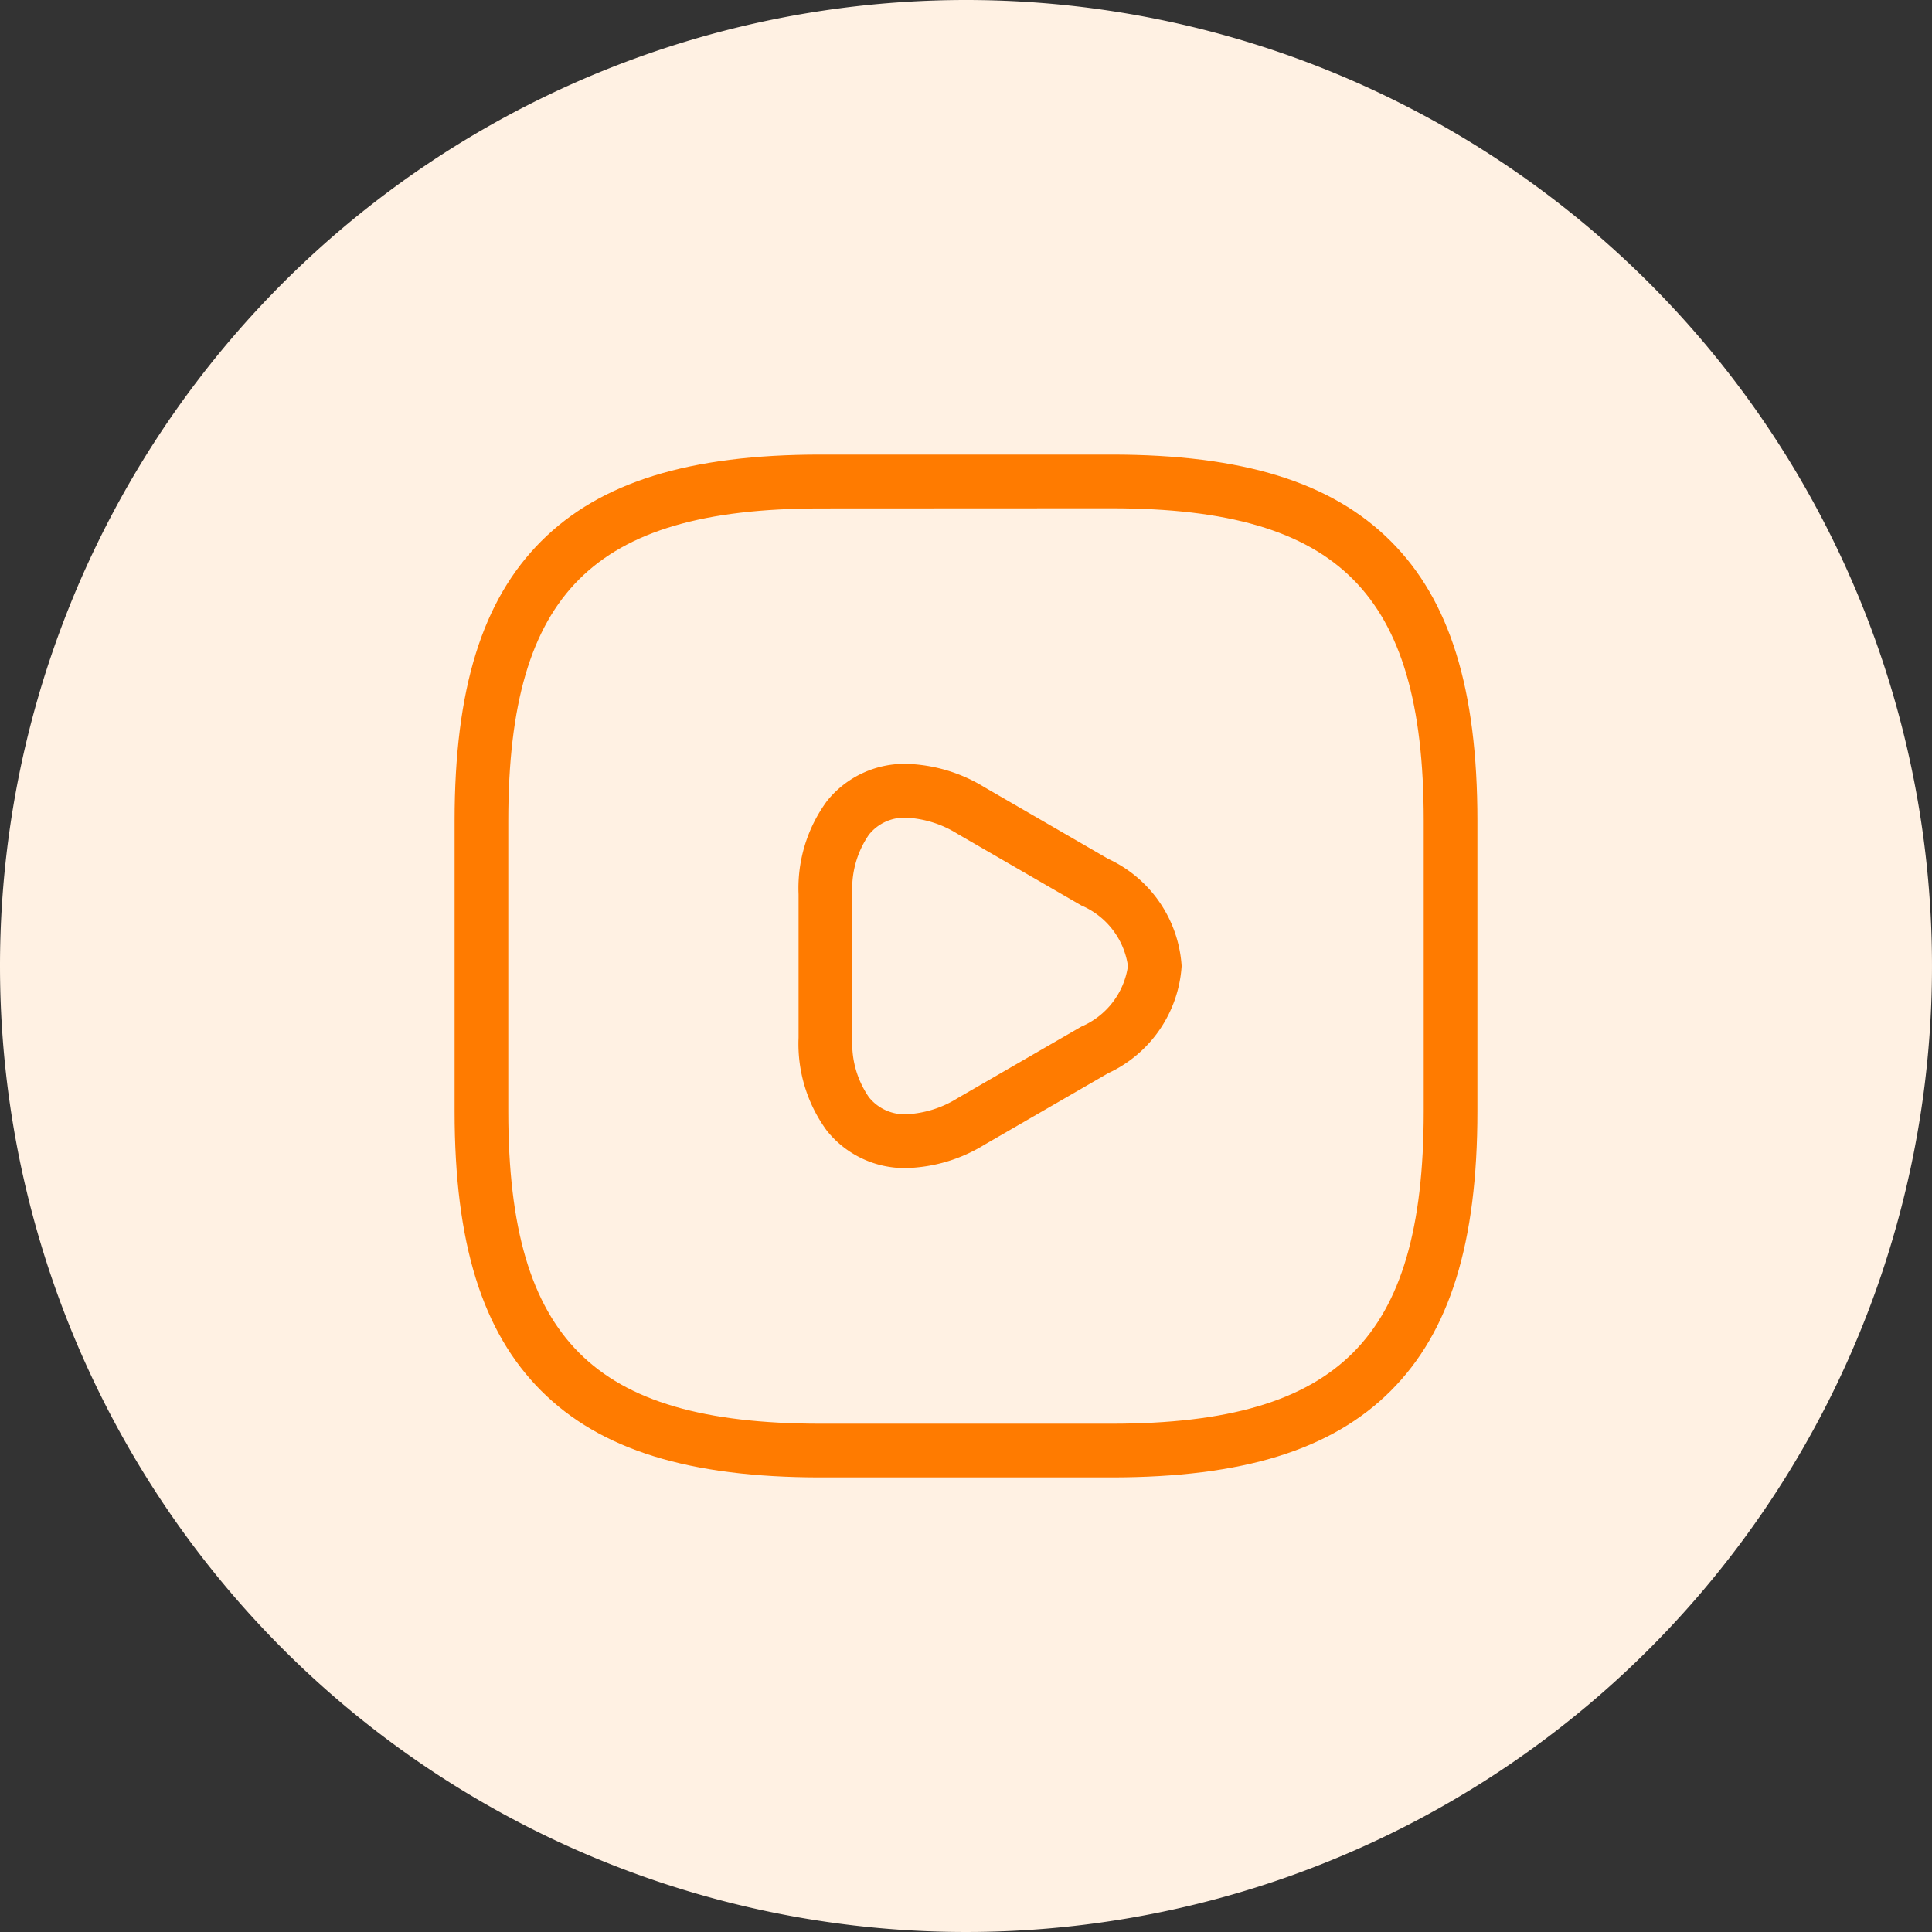
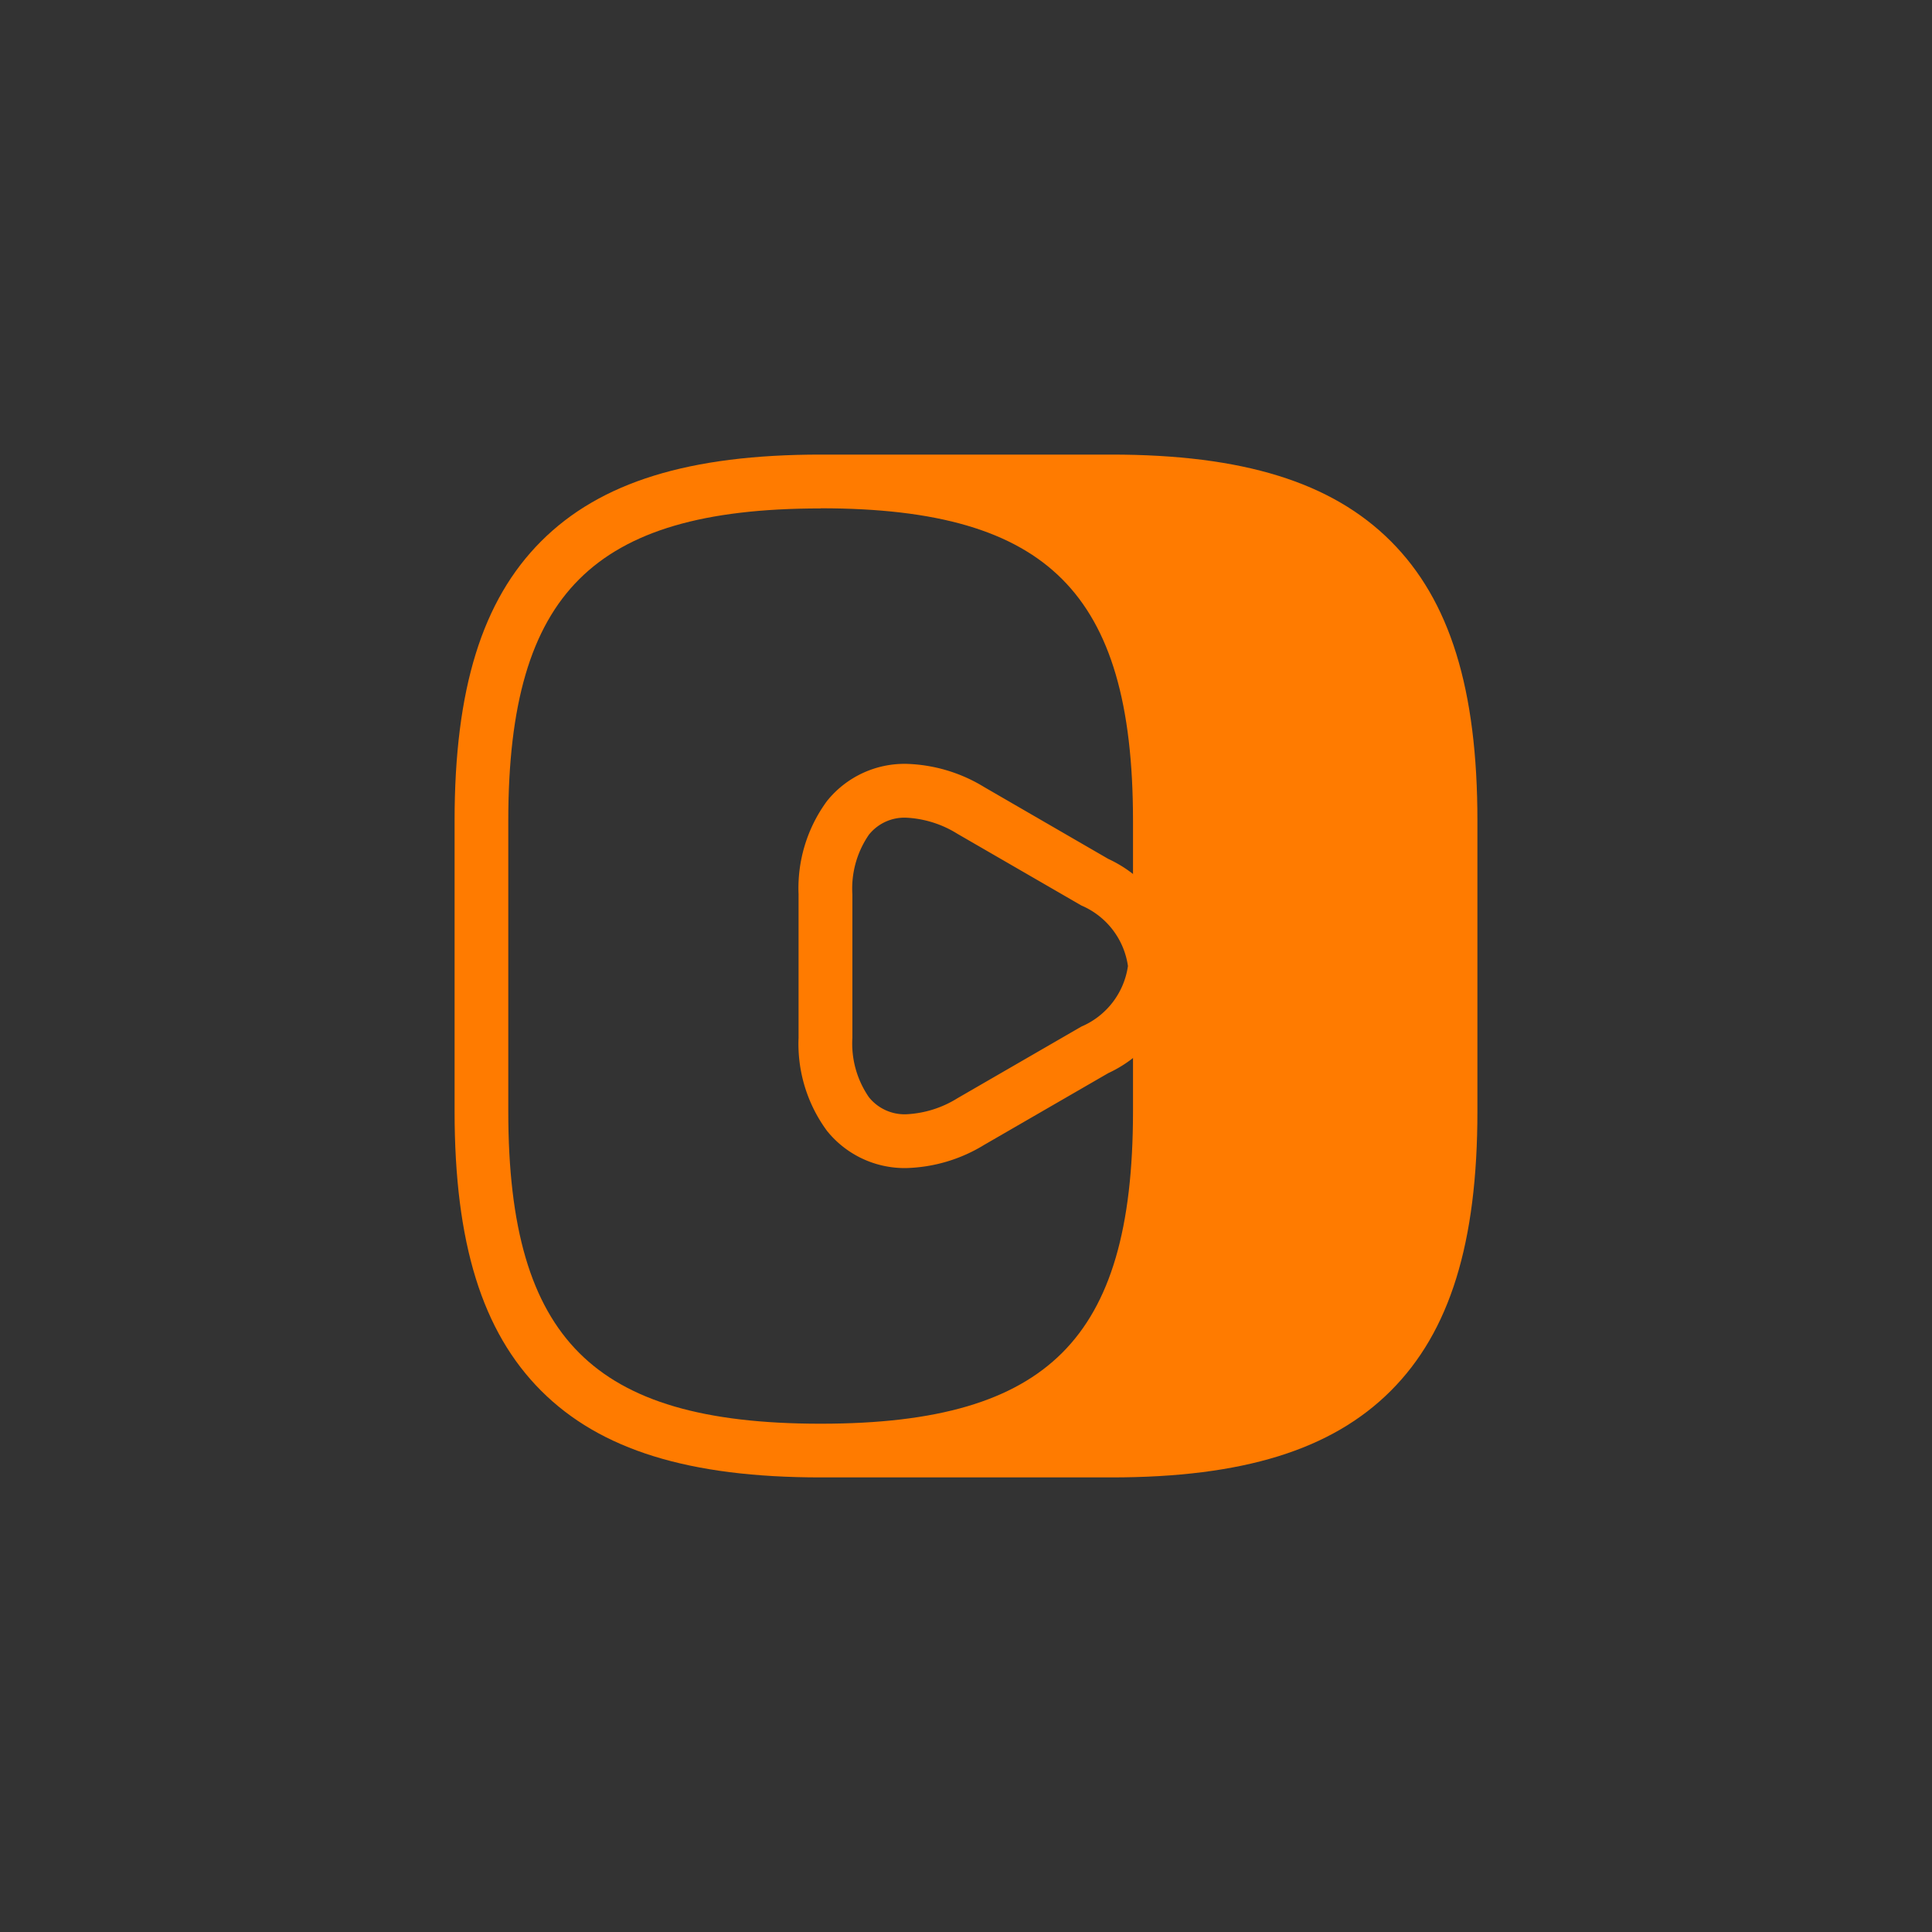
<svg xmlns="http://www.w3.org/2000/svg" width="68" height="68" viewBox="0 0 68 68">
  <rect x="0" y="0" width="68" height="68" fill="#333333" stroke="none" />
  <g id="Group_896" data-name="Group 896" transform="translate(-536 -4427)">
-     <path id="Path_2255" data-name="Path 2255" d="M34,0A34,34,0,1,1,0,34,34,34,0,0,1,34,0Z" transform="translate(536 4427)" fill="#fff1e3" />
    <g id="Group_887" data-name="Group 887" transform="translate(552 4443)">
-       <path id="Path_2202" data-name="Path 2202" d="M24.116,37H13.884c-4.63,0-7.756-.969-9.836-3.049S1,28.746,1,24.116V13.884c0-4.63.969-7.756,3.049-9.836S9.254,1,13.884,1H24.116c4.63,0,7.756.969,9.836,3.049S37,9.254,37,13.884V24.116c0,4.63-.969,7.756-3.049,9.836S28.746,37,24.116,37ZM13.884,2.895c-4.1,0-6.795.792-8.5,2.494s-2.494,4.4-2.494,8.5V24.116c0,4.1.792,6.795,2.494,8.5s4.4,2.494,8.5,2.494H24.116c4.1,0,6.795-.792,8.5-2.494s2.494-4.4,2.494-8.5V13.884c0-4.1-.792-6.795-2.494-8.5s-4.4-2.494-8.5-2.494Z" transform="translate(-1 -1)" fill="#ff7b00" />
+       <path id="Path_2202" data-name="Path 2202" d="M24.116,37H13.884c-4.63,0-7.756-.969-9.836-3.049S1,28.746,1,24.116V13.884c0-4.63.969-7.756,3.049-9.836S9.254,1,13.884,1H24.116c4.63,0,7.756.969,9.836,3.049S37,9.254,37,13.884V24.116c0,4.63-.969,7.756-3.049,9.836S28.746,37,24.116,37ZM13.884,2.895c-4.1,0-6.795.792-8.5,2.494s-2.494,4.4-2.494,8.5V24.116c0,4.1.792,6.795,2.494,8.5s4.4,2.494,8.5,2.494c4.1,0,6.795-.792,8.5-2.494s2.494-4.4,2.494-8.5V13.884c0-4.1-.792-6.795-2.494-8.5s-4.4-2.494-8.5-2.494Z" transform="translate(-1 -1)" fill="#ff7b00" />
      <path id="Path_2203" data-name="Path 2203" d="M11.893,21.61A3.509,3.509,0,0,1,9.1,20.3a5.161,5.161,0,0,1-1-3.278V11.974a5.176,5.176,0,0,1,1-3.282,3.5,3.5,0,0,1,2.787-1.309,5.538,5.538,0,0,1,2.751.82L19,10.728a4.471,4.471,0,0,1,2.583,3.77A4.472,4.472,0,0,1,19,18.269l-4.364,2.523A5.523,5.523,0,0,1,11.893,21.61ZM11.885,9.278a1.6,1.6,0,0,0-1.31.6,3.34,3.34,0,0,0-.581,2.1v5.048a3.325,3.325,0,0,0,.582,2.09,1.607,1.607,0,0,0,1.316.6,3.728,3.728,0,0,0,1.8-.564l4.364-2.523a2.741,2.741,0,0,0,1.637-2.13,2.739,2.739,0,0,0-1.636-2.129L13.689,9.844A3.743,3.743,0,0,0,11.885,9.278Z" transform="translate(4.007 3.502)" fill="#ff7b00" />
    </g>
  </g>
</svg>